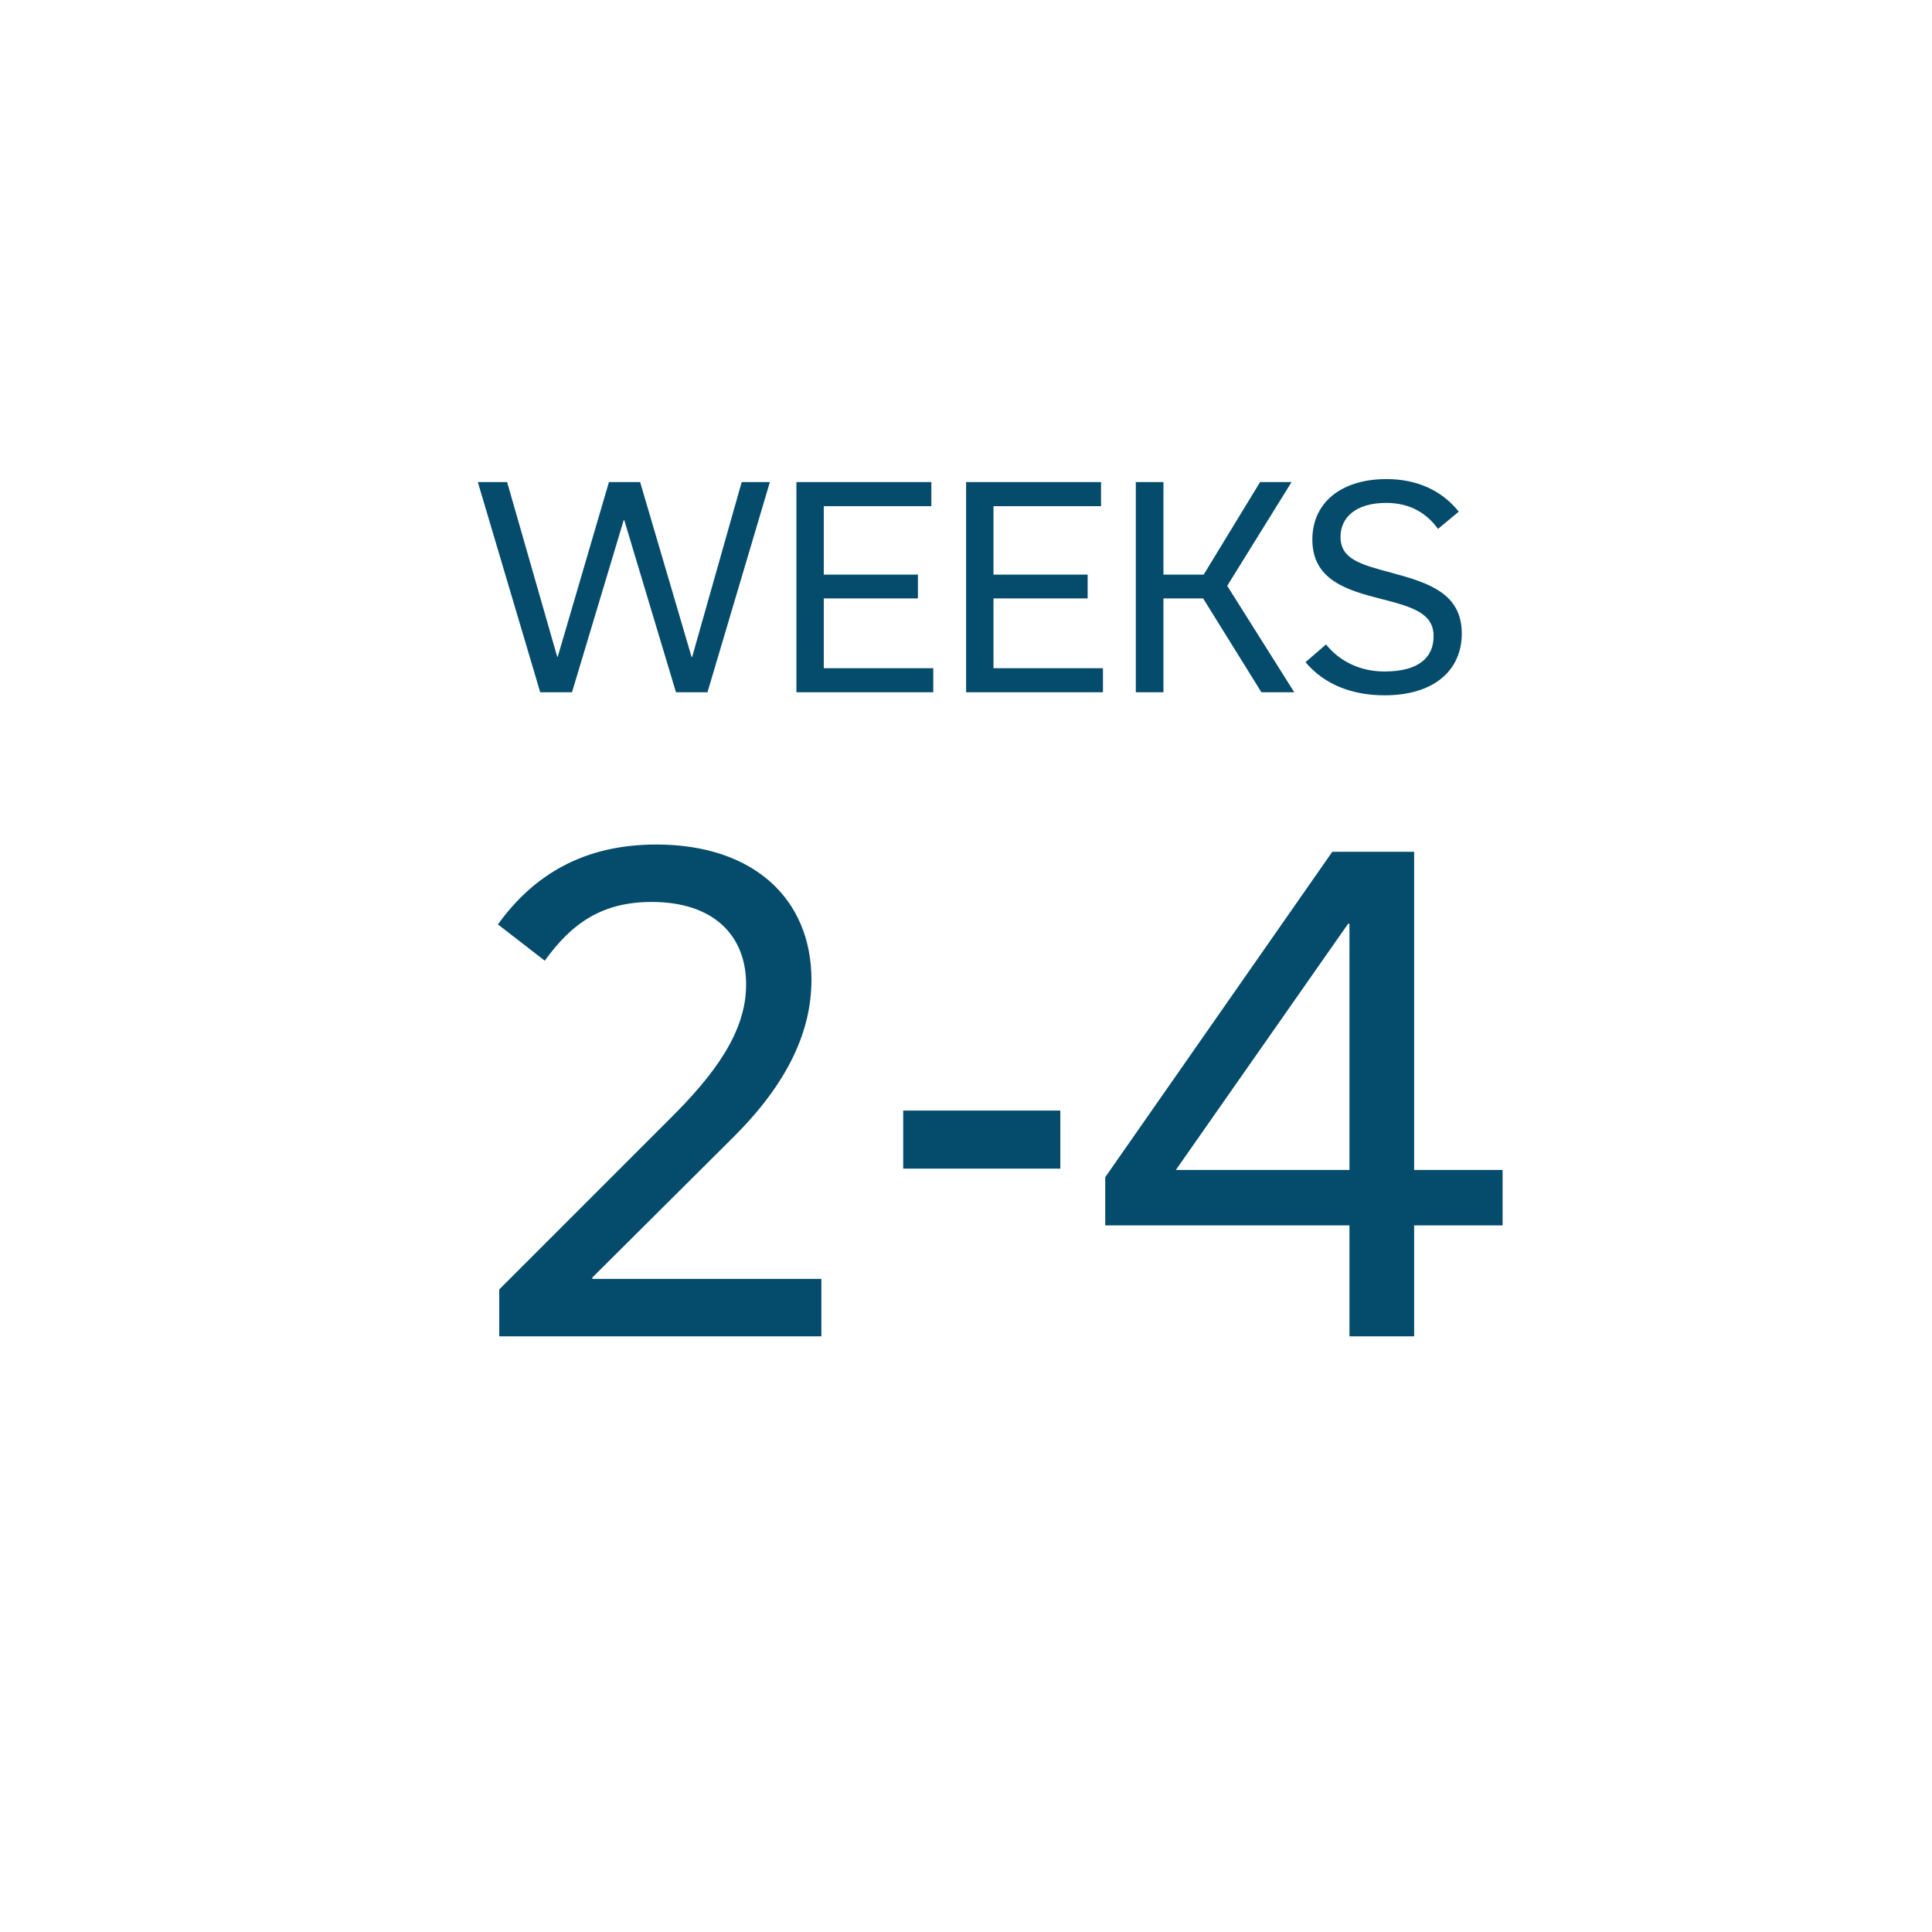
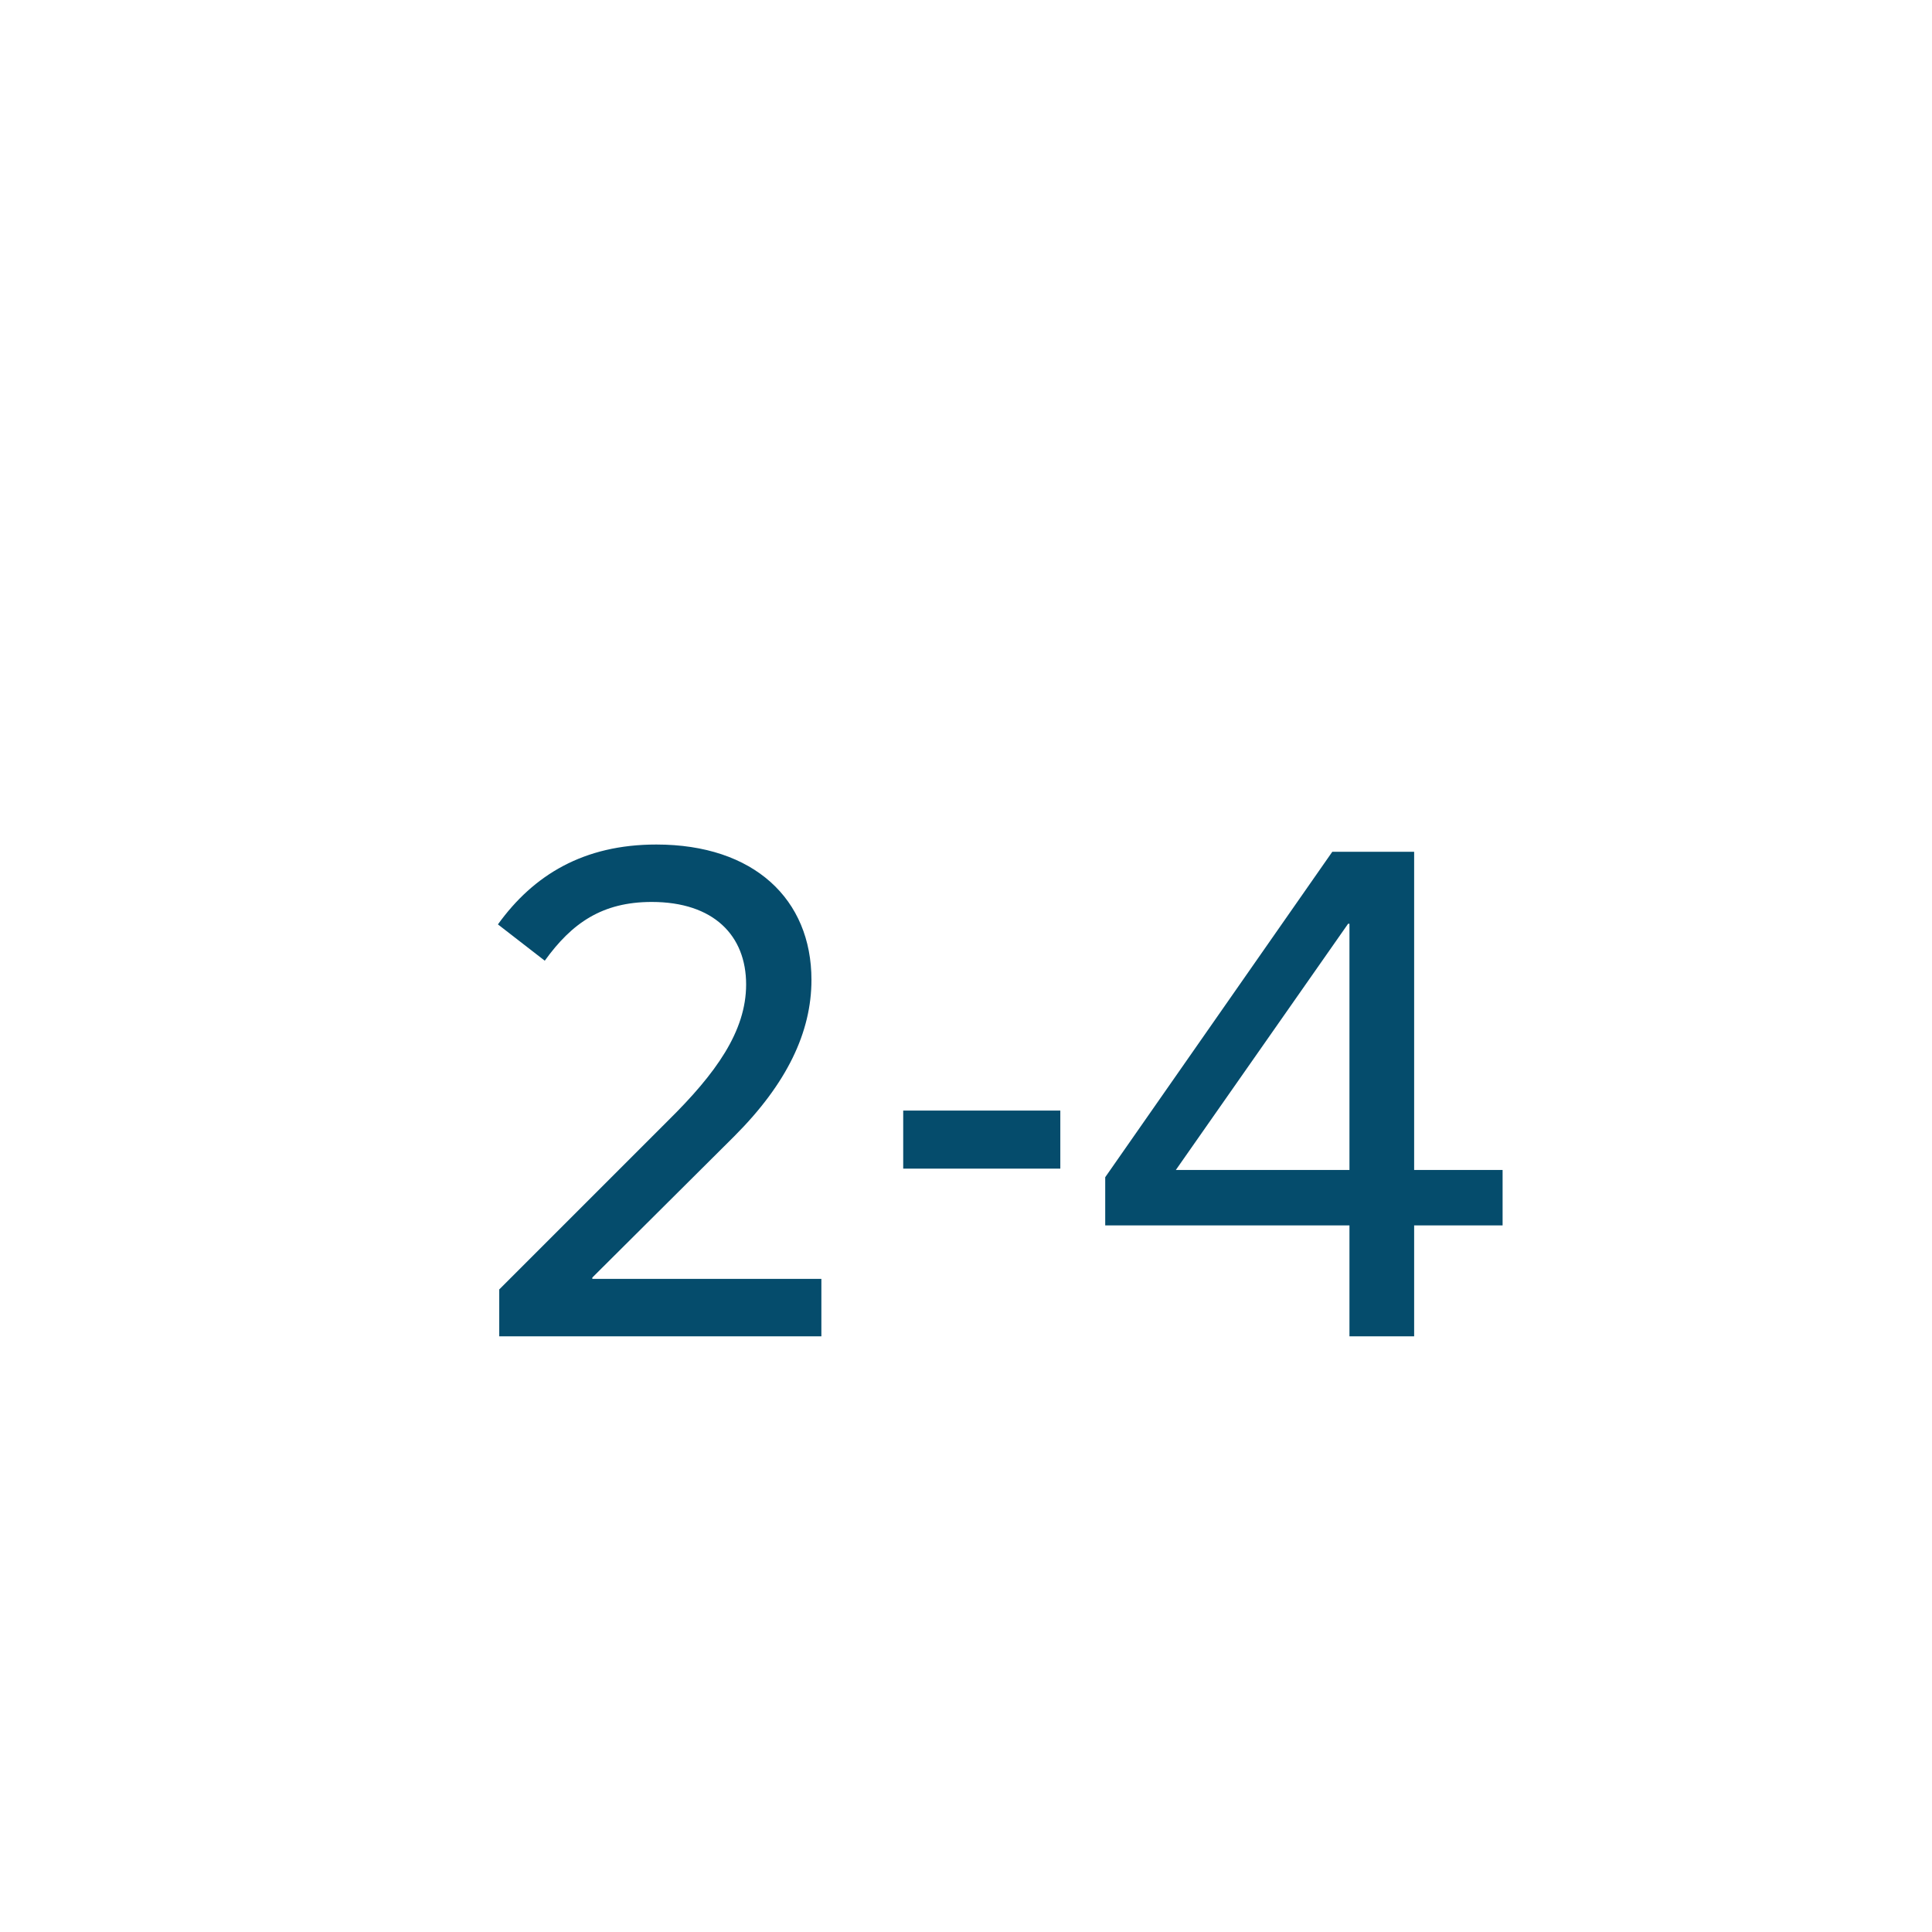
<svg xmlns="http://www.w3.org/2000/svg" width="120px" height="120px" viewBox="0 0 120 120" version="1.1">
  <title>Artboard</title>
  <desc>Created with Sketch.</desc>
  <g id="Artboard" stroke="none" stroke-width="1" fill="none" fill-rule="evenodd">
    <g id="Group-12-Copy-10" transform="translate(8, 6)" fill-rule="nonzero">
-       <circle id="Oval" cx="52.5" cy="52.5" r="52.5" />
      <path d="M43.017,77 L43.017,73.433 L28.79,73.433 L28.79,73.351 L37.605,64.577 C40.885,61.297 42.401,58.099 42.401,54.86 C42.401,49.858 38.834,46.455 32.767,46.455 C28.256,46.455 25.14,48.341 22.927,51.416 L25.837,53.671 C27.518,51.334 29.404,50.022 32.48,50.022 C36.334,50.022 38.343,52.113 38.343,55.147 C38.343,58.058 36.456,60.682 33.505,63.593 L23.009,74.089 L23.009,77 L43.017,77 Z M57.858,66.586 L57.858,62.978 L48.1,62.978 L48.1,66.586 L57.858,66.586 Z M79.835,77 L79.835,70.112 L85.329,70.112 L85.329,66.668 L79.835,66.668 L79.835,46.906 L74.751,46.906 L60.647,67.119 L60.647,70.112 L75.817,70.112 L75.817,77 L79.835,77 Z M75.817,66.668 L65.034,66.668 L75.734,51.375 L75.817,51.375 L75.817,66.668 Z" id="2-4" fill="#054C6C" />
-       <path d="M27.527,37 L30.74,26.307 L30.774,26.307 L33.987,37 L35.942,37 L39.818,23.944 L38.067,23.944 L34.99,34.807 L34.956,34.807 L31.76,23.944 L29.822,23.944 L26.643,34.79 L26.609,34.79 L23.498,23.944 L21.679,23.944 L25.555,37 L27.527,37 Z M49.967,37 L49.967,35.504 L43.167,35.504 L43.167,31.169 L49.015,31.169 L49.015,29.69 L43.167,29.69 L43.167,25.44 L49.848,25.44 L49.848,23.944 L41.467,23.944 L41.467,37 L49.967,37 Z M60.507,37 L60.507,35.504 L53.707,35.504 L53.707,31.169 L59.555,31.169 L59.555,29.69 L53.707,29.69 L53.707,25.44 L60.388,25.44 L60.388,23.944 L52.007,23.944 L52.007,37 L60.507,37 Z M64.264,37 L64.264,31.169 L66.729,31.169 L70.35,37 L72.39,37 L68.225,30.387 L72.22,23.944 L70.265,23.944 L66.763,29.69 L64.264,29.69 L64.264,23.944 L62.547,23.944 L62.547,37 L64.264,37 Z M78,37.187 C81.043,37.187 82.794,35.657 82.794,33.345 C82.794,30.863 80.737,30.2 78.476,29.588 C76.504,29.061 75.263,28.738 75.263,27.344 C75.263,26.137 76.215,25.236 78.102,25.236 C79.598,25.236 80.635,25.899 81.315,26.851 L82.607,25.78 C81.519,24.42 79.955,23.757 78.119,23.757 C75.263,23.757 73.512,25.253 73.512,27.514 C73.512,30.013 75.637,30.659 77.796,31.203 C79.819,31.713 81.043,32.121 81.043,33.515 C81.043,34.824 80.142,35.708 77.983,35.708 C76.521,35.708 75.212,35.096 74.362,34.025 L73.087,35.13 C74.26,36.524 75.994,37.187 78,37.187 Z" id="WEEKS" fill="#054C6C" />
    </g>
  </g>
</svg>